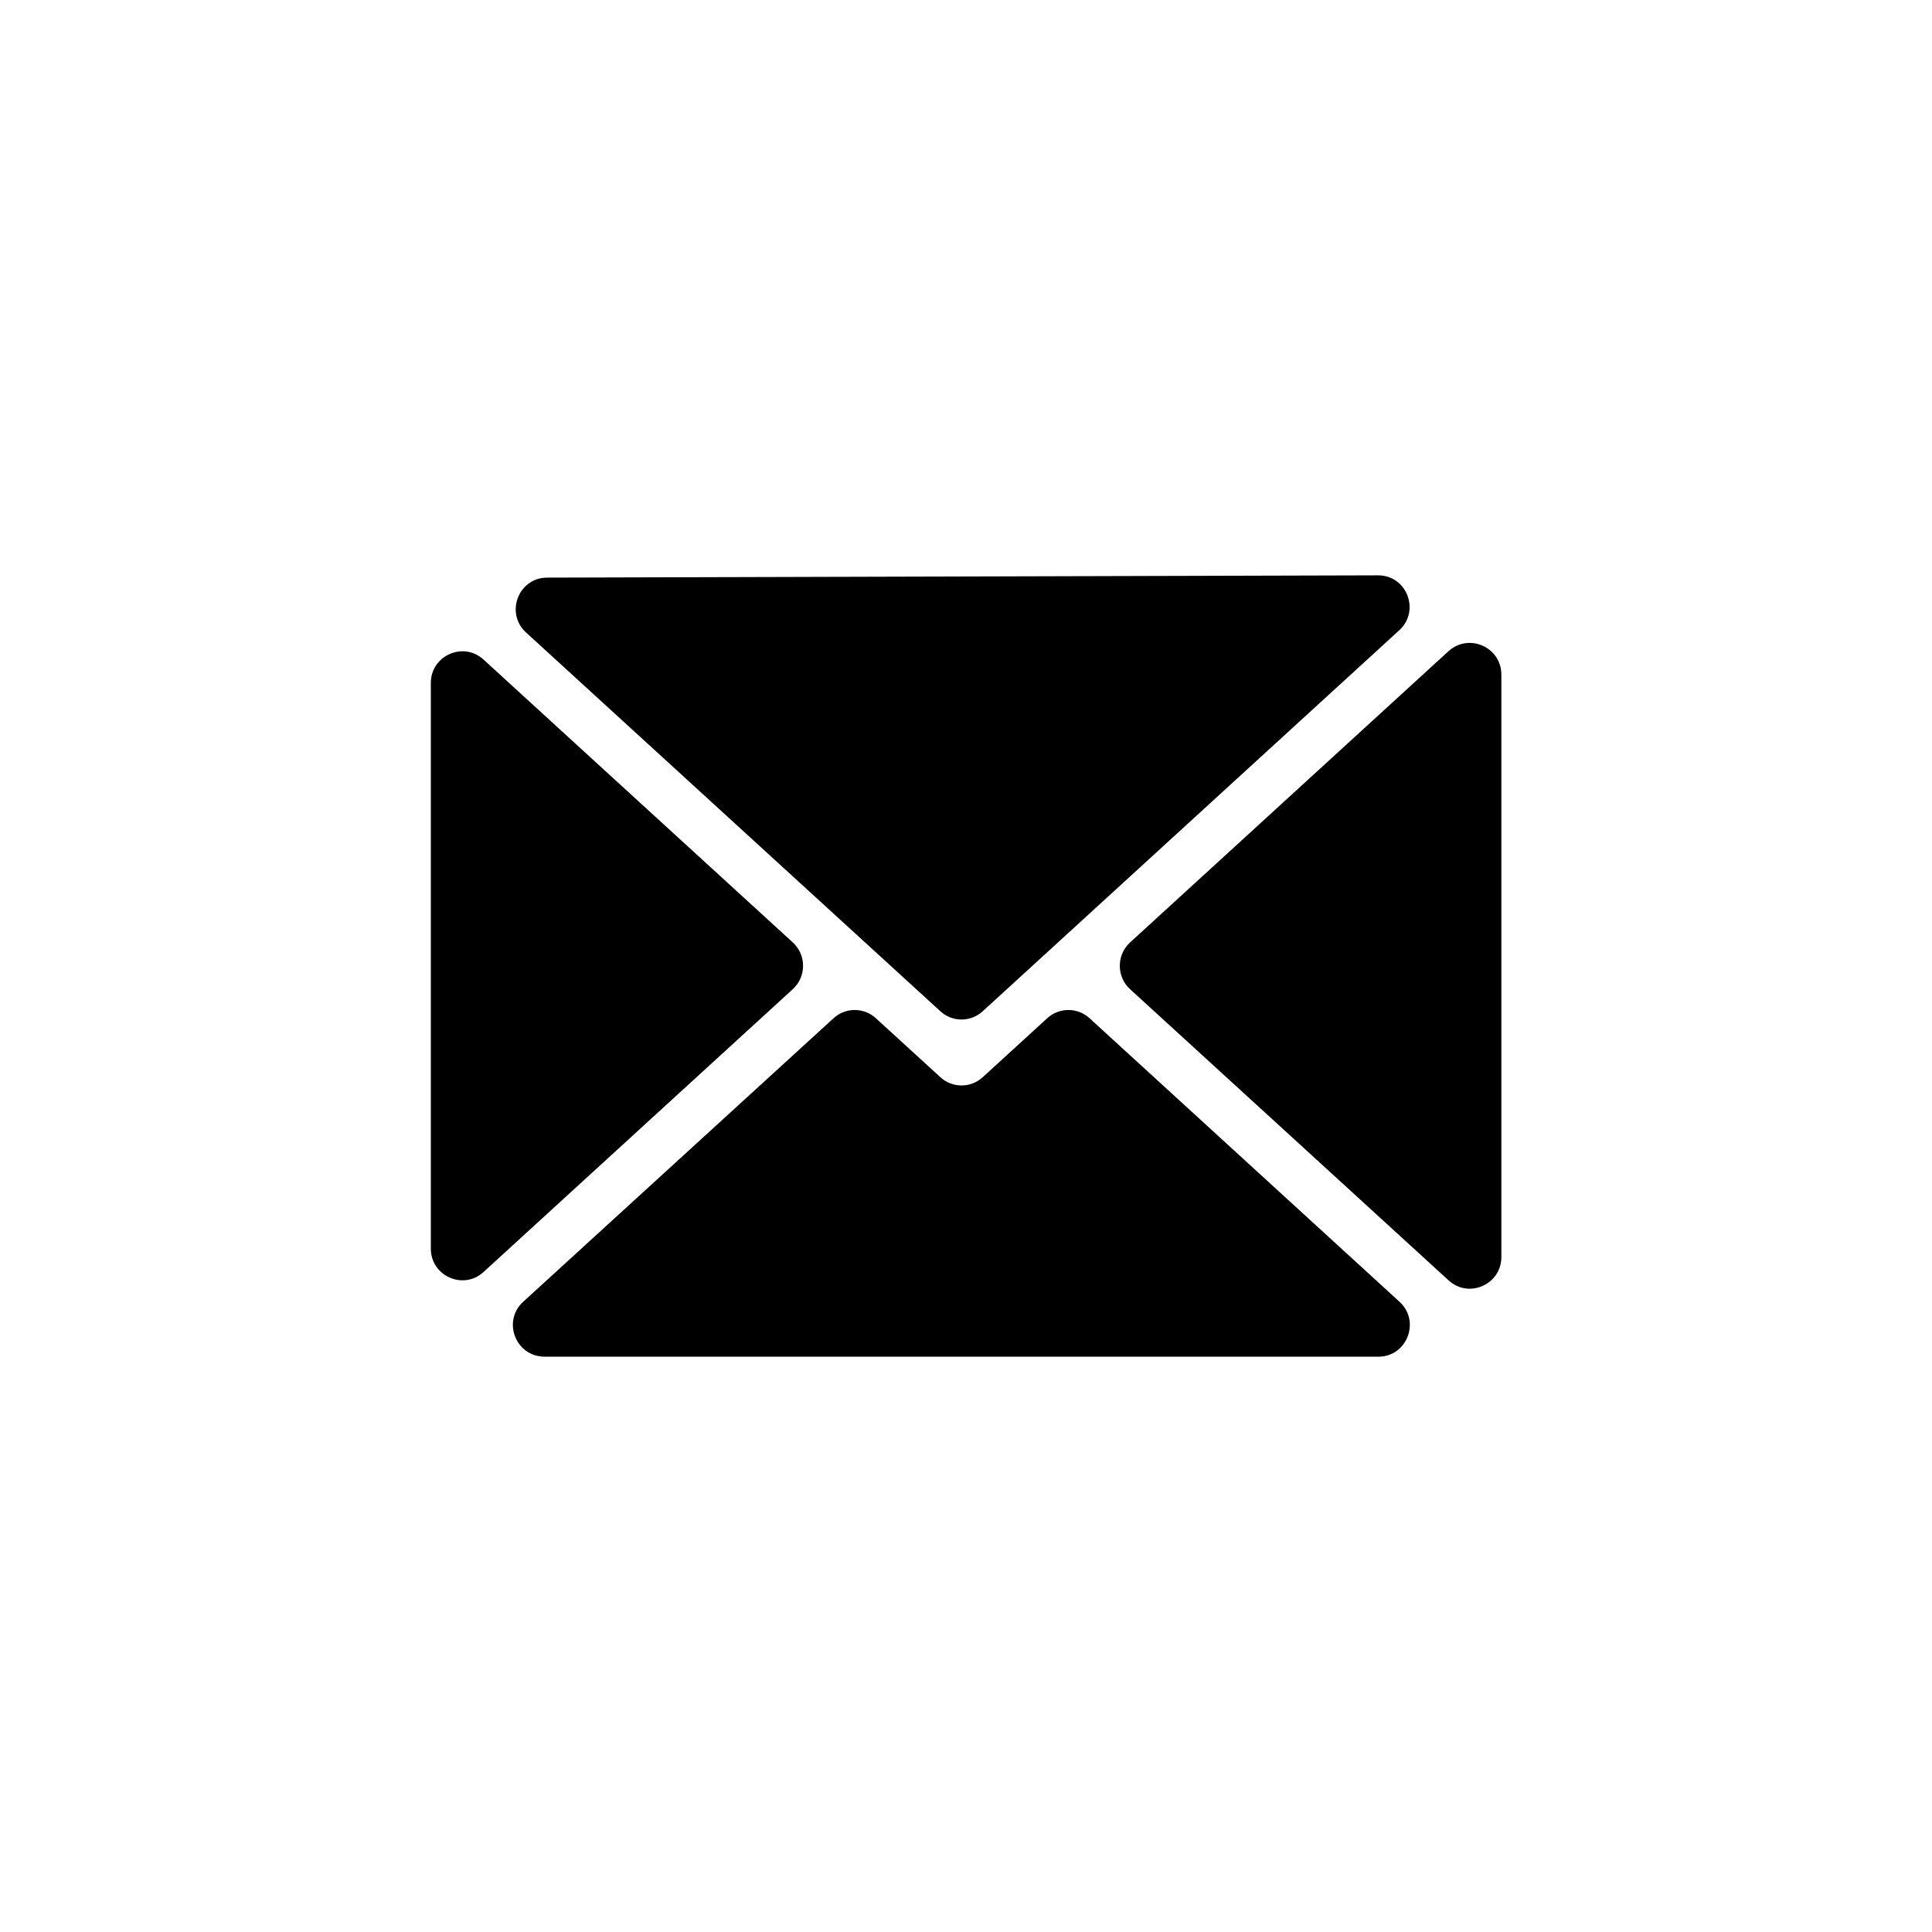
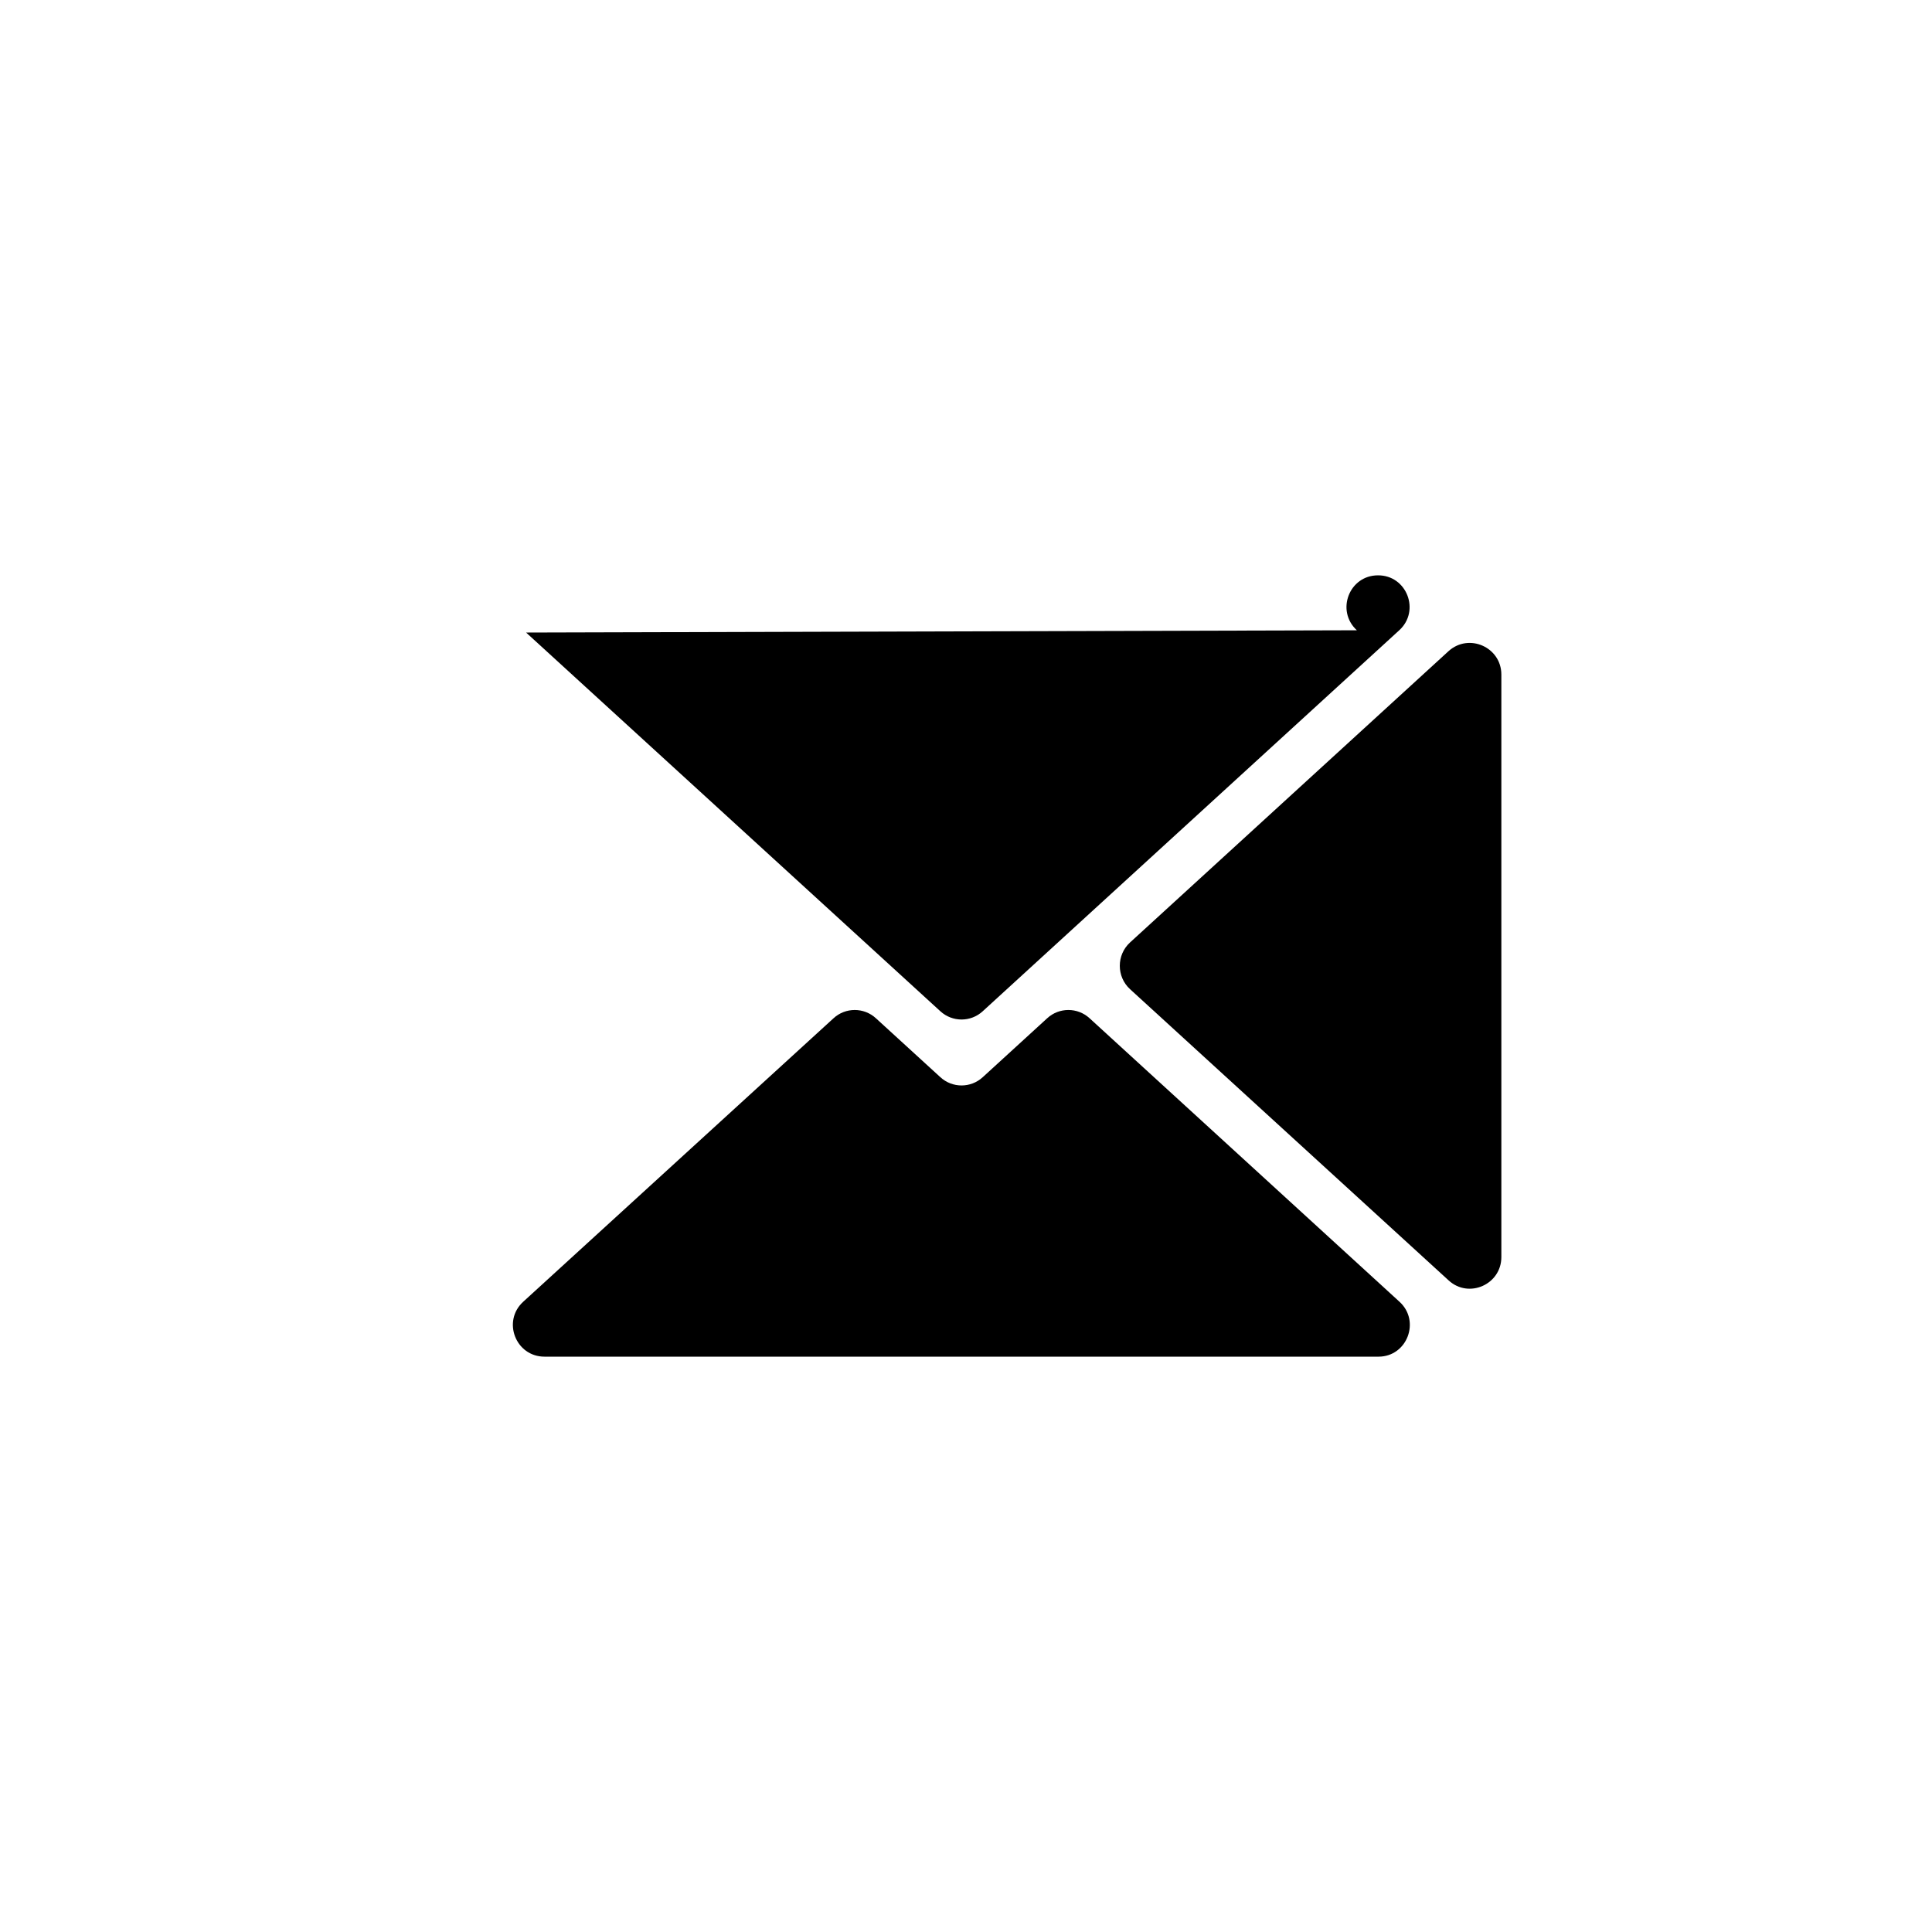
<svg xmlns="http://www.w3.org/2000/svg" fill="#000000" width="800px" height="800px" version="1.1" viewBox="144 144 512 512">
  <g>
-     <path d="m283.42 311.63 109.78 100.36c3.176 2.922 8.062 2.922 11.234 0l110.38-100.96c5.644-5.141 2.016-14.609-5.644-14.559l-220.16 0.605c-7.606 0-11.234 9.371-5.59 14.559z" />
-     <path d="m354.1 393.75-81.969-74.965c-5.34-4.887-13.957-1.059-13.957 6.195v149.93c0 7.254 8.613 11.082 13.957 6.195l81.969-74.969c3.629-3.32 3.629-9.062 0-12.391z" />
+     <path d="m283.42 311.63 109.78 100.36c3.176 2.922 8.062 2.922 11.234 0l110.38-100.96c5.644-5.141 2.016-14.609-5.644-14.559c-7.606 0-11.234 9.371-5.59 14.559z" />
    <path d="m514.87 488.97-82.121-75.121c-3.176-2.922-8.062-2.922-11.234 0l-17.078 15.617c-3.176 2.922-8.062 2.922-11.234 0l-17.078-15.617c-3.176-2.922-8.062-2.922-11.234 0l-82.227 75.121c-5.644 5.141-2.016 14.559 5.644 14.559h221.02c7.559 0 11.184-9.422 5.543-14.559z" />
    <path d="m527.87 316.57-84.391 77.184c-3.629 3.324-3.629 9.07 0 12.395l84.438 77.184c5.34 4.887 13.957 1.059 13.957-6.195v-154.37c0-7.258-8.613-11.086-14.004-6.199z" />
  </g>
</svg>